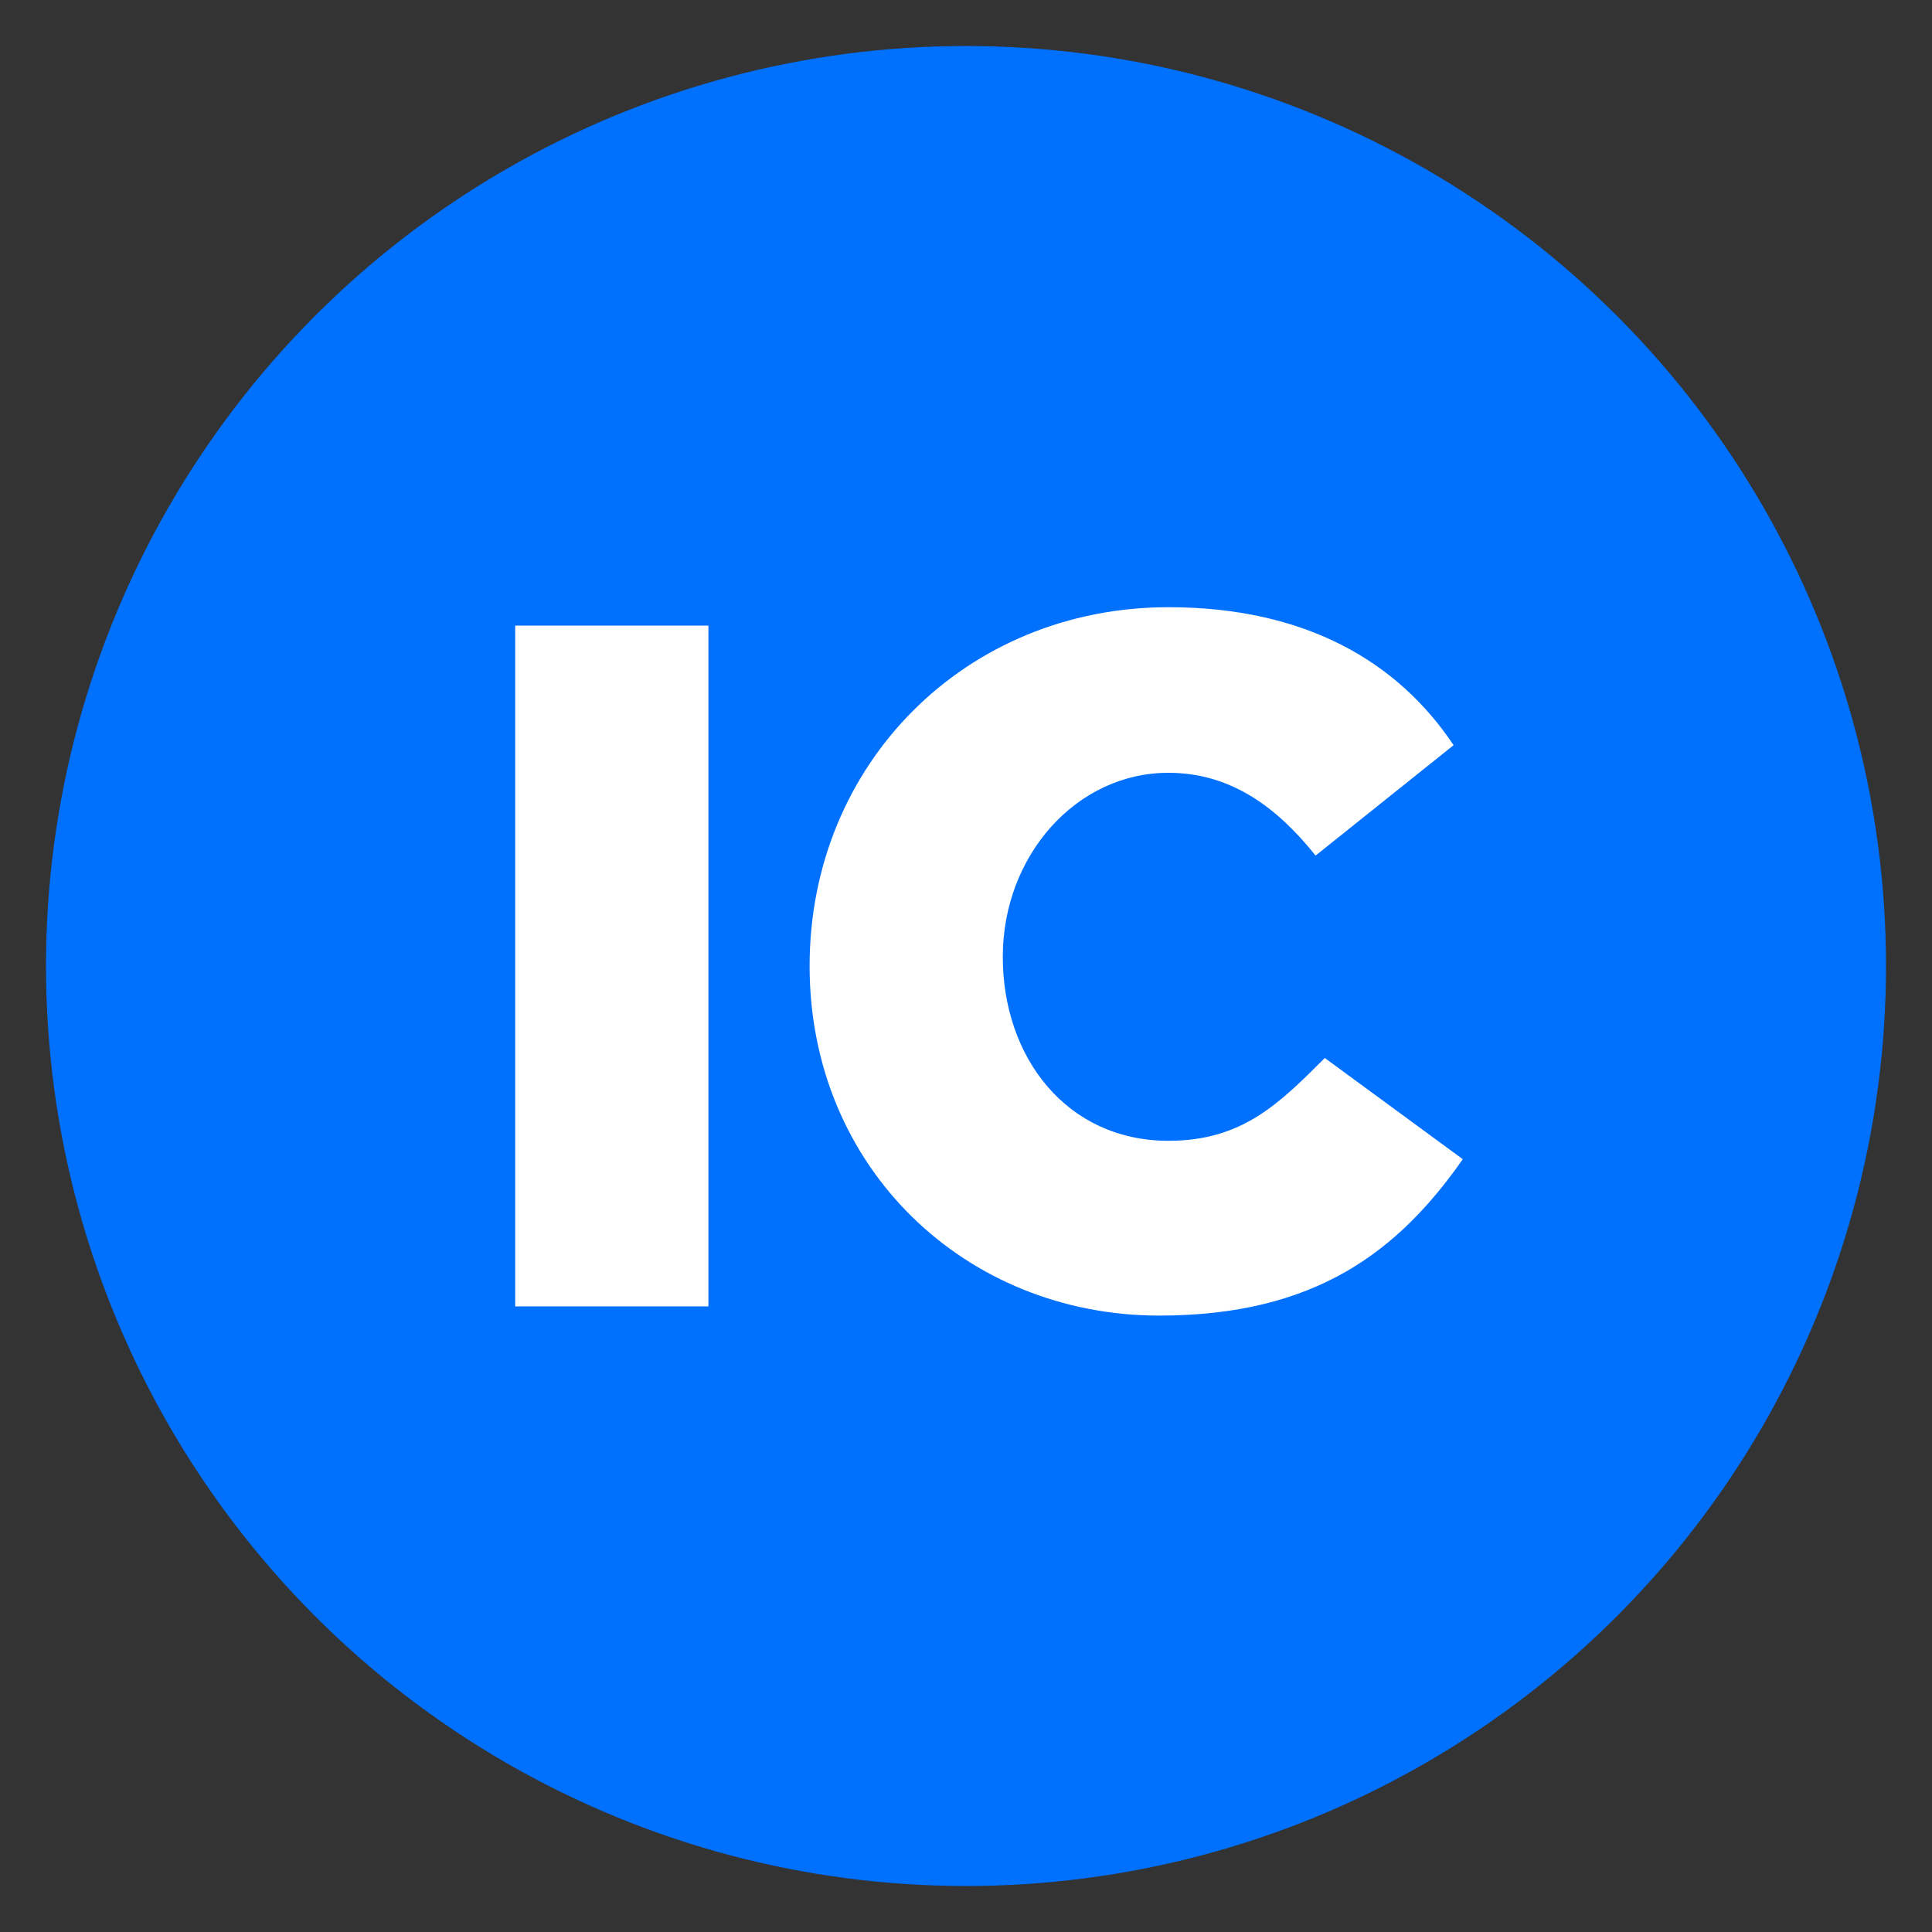
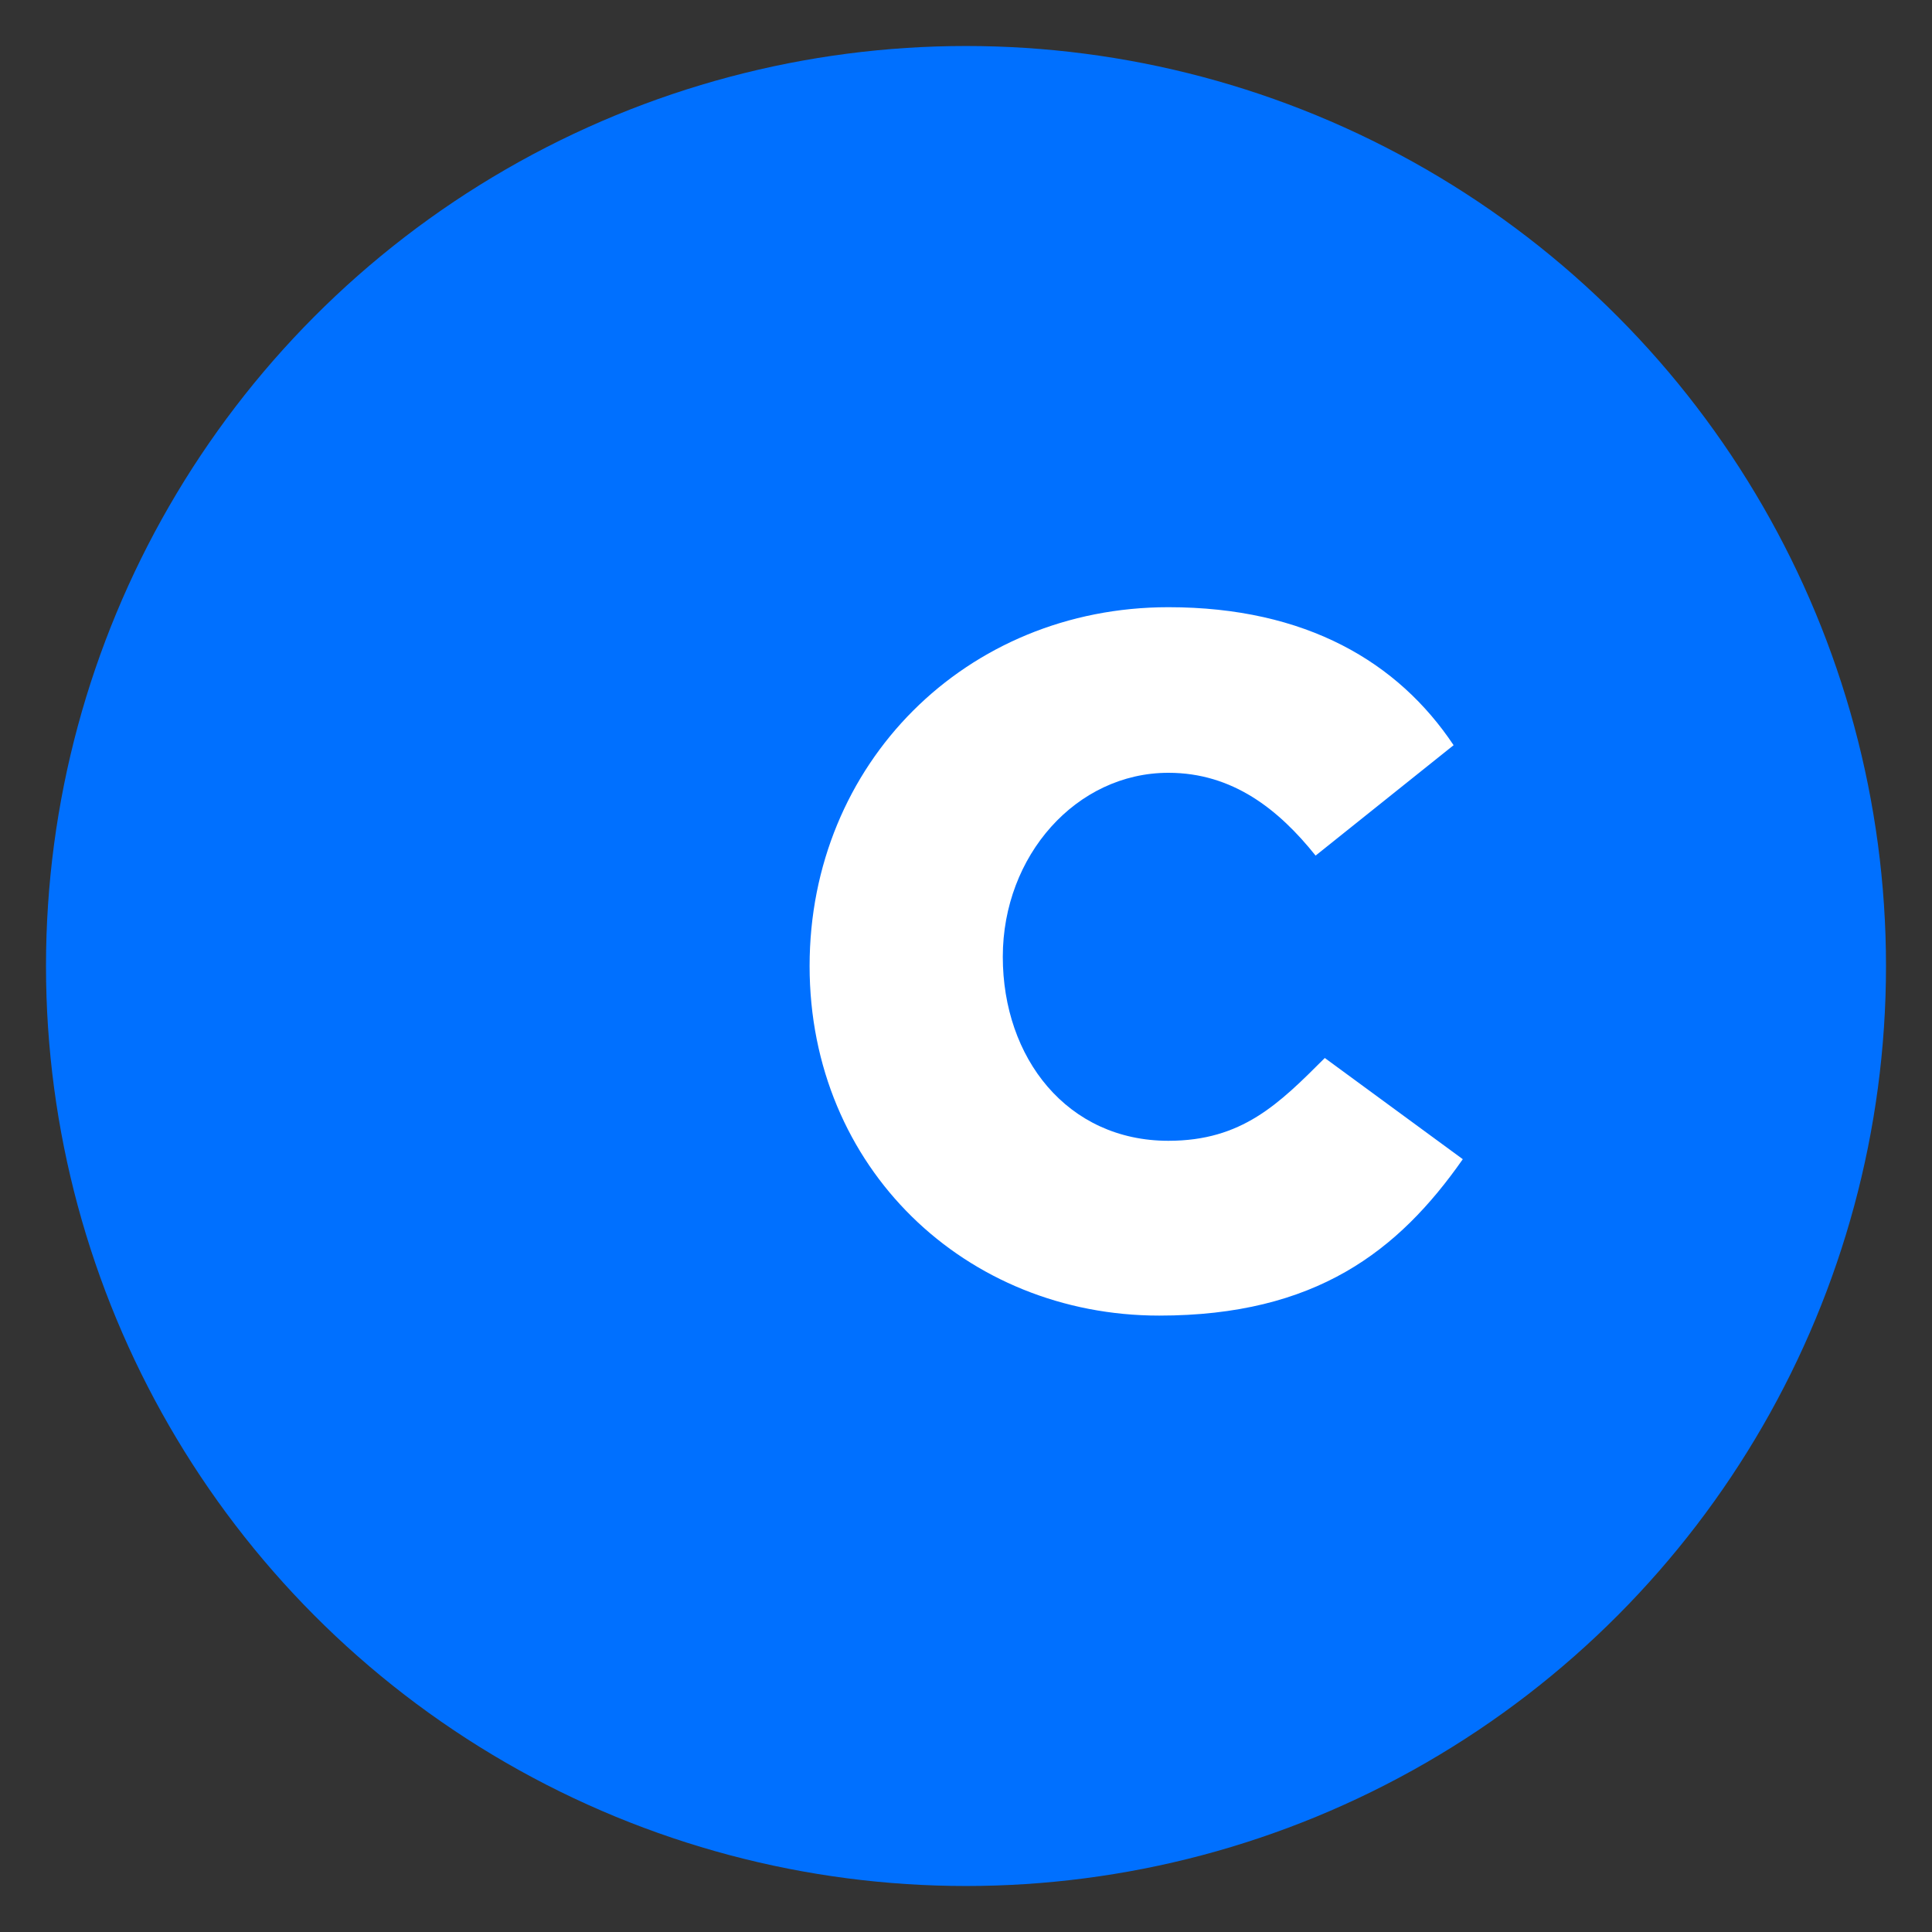
<svg xmlns="http://www.w3.org/2000/svg" width="20" height="20" x="0px" y="0px" viewBox="0 0 21 21" enable-background="new 0 0 21 21" xml:space="preserve">
  <rect x="0" y="0" width="21" height="21" fill="#333333" stroke="none" />
  <circle id="XMLID_3_" fill="#0070FF" cx="10.5" cy="10.5" r="10" />
-   <path id="XMLID_46_" fill="#FFFFFF" d="M5.6,6.8h2.1v7.4H5.6V6.8z" />
  <path id="XMLID_44_" fill="#FFFFFF" d="M8.8,10.5L8.8,10.5c0-2.2,1.7-3.9,3.9-3.9c1.5,0,2.5,0.6,3.1,1.5l-1.5,1.2c-0.4-0.5-0.9-0.9-1.6-0.9c-1,0-1.8,0.9-1.8,2v0c0,1.1,0.7,2,1.8,2c0.8,0,1.2-0.4,1.7-0.9l1.5,1.1c-0.7,1-1.6,1.7-3.3,1.7C10.5,14.3,8.8,12.7,8.8,10.5z" />
</svg>